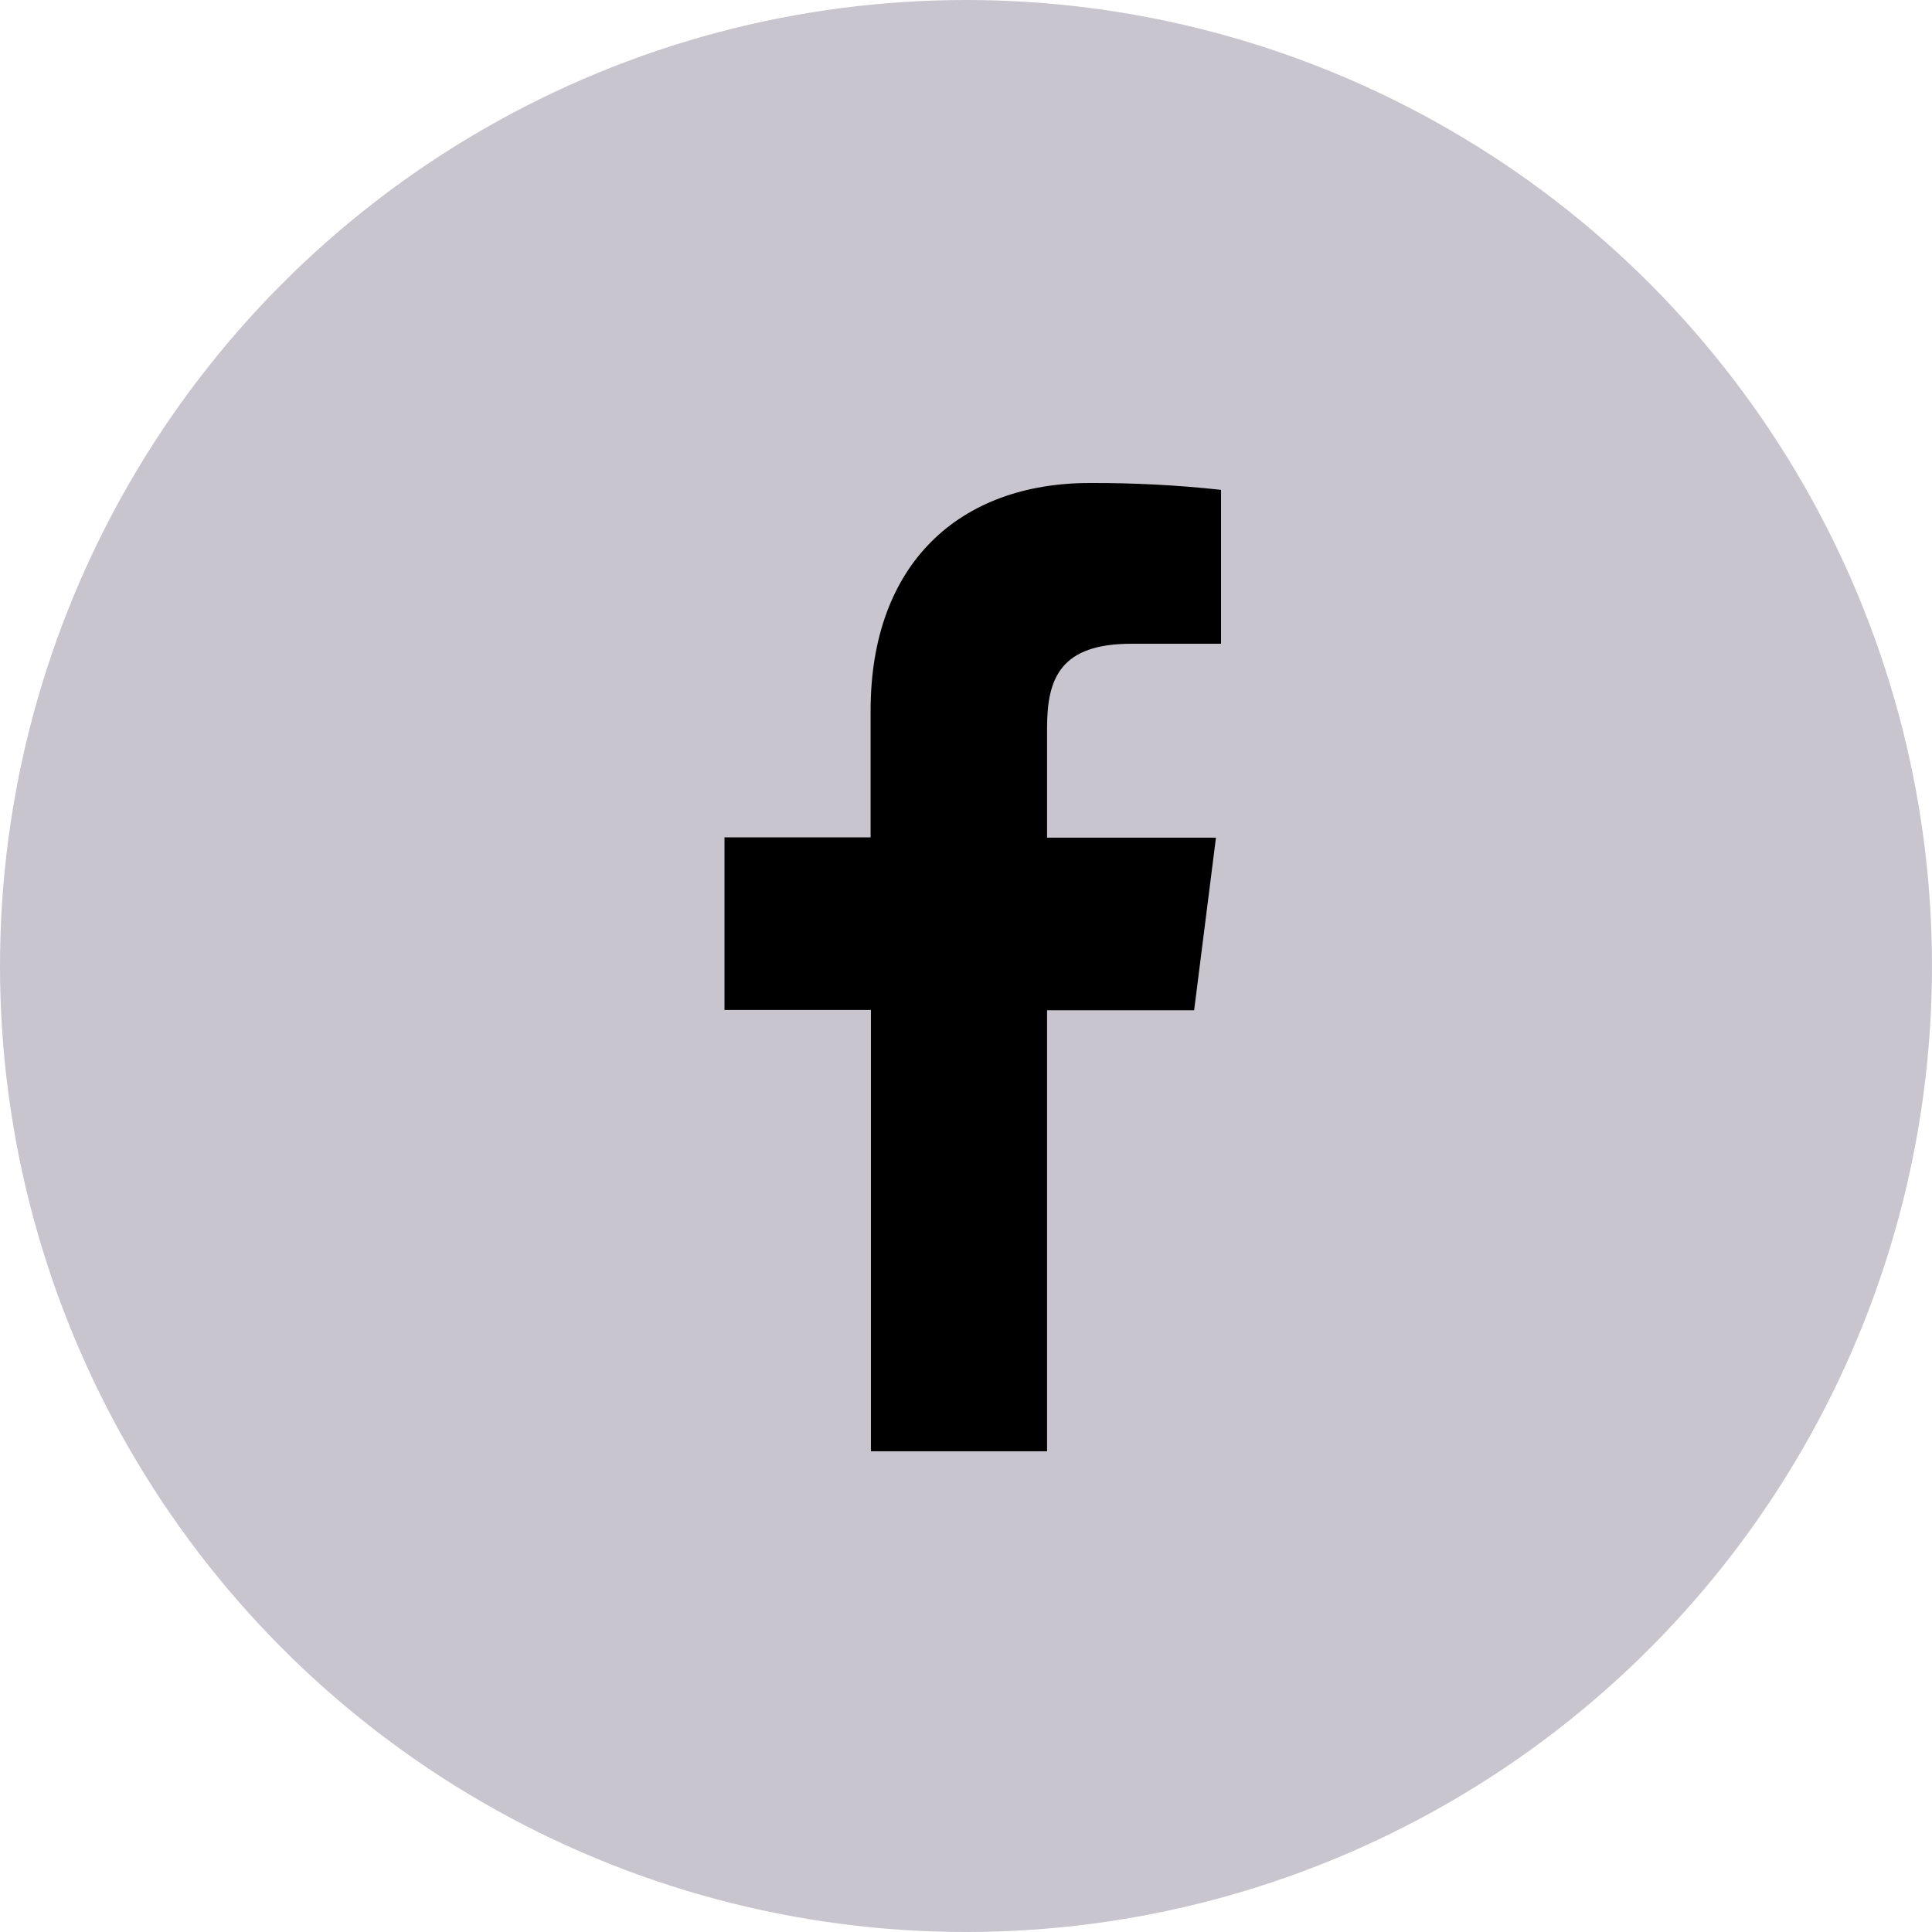
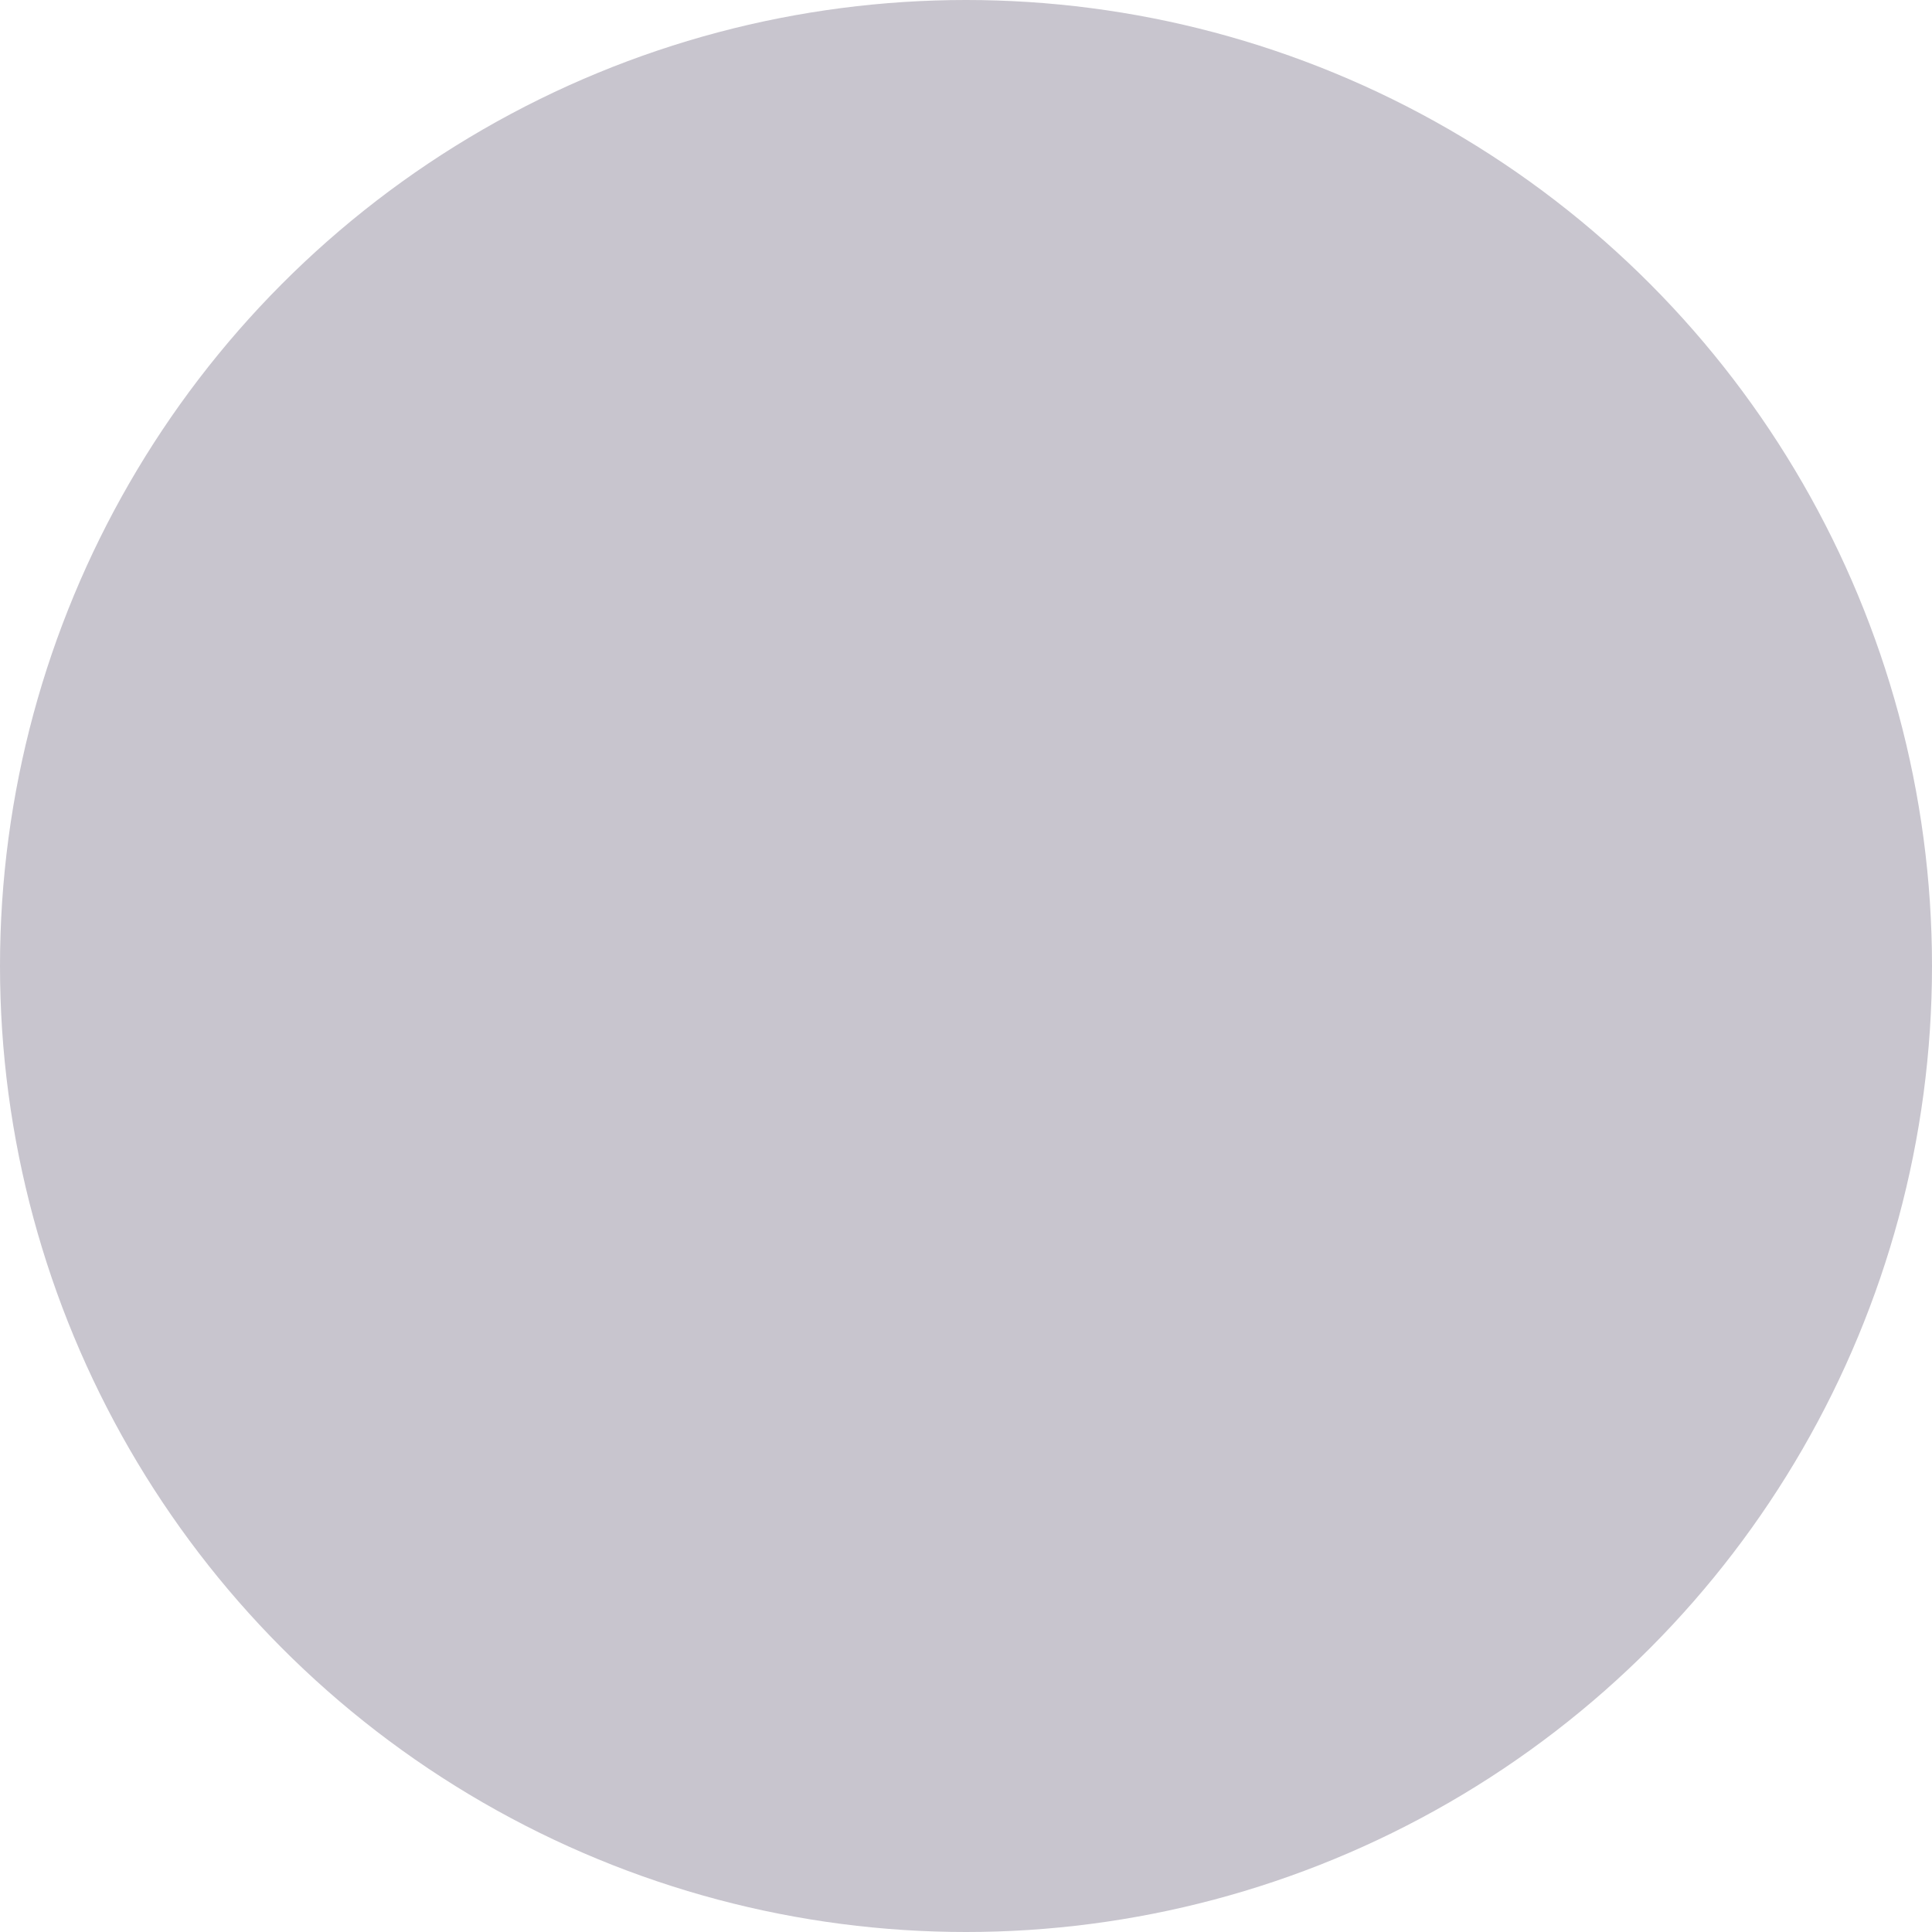
<svg xmlns="http://www.w3.org/2000/svg" width="24" height="24" viewBox="0 0 24 24" fill="none">
  <circle cx="12" cy="12" r="12" fill="#C8C5CE" />
-   <path d="M13.007 18.028V12.55H14.834L15.105 10.406H13.007V9.04C13.007 8.421 13.177 7.997 14.055 7.997H15.168V6.085C14.627 6.026 14.082 5.998 13.538 6C11.923 6 10.815 6.997 10.815 8.828V10.402H9V12.546H10.819V18.028H13.007Z" fill="black" />
</svg>